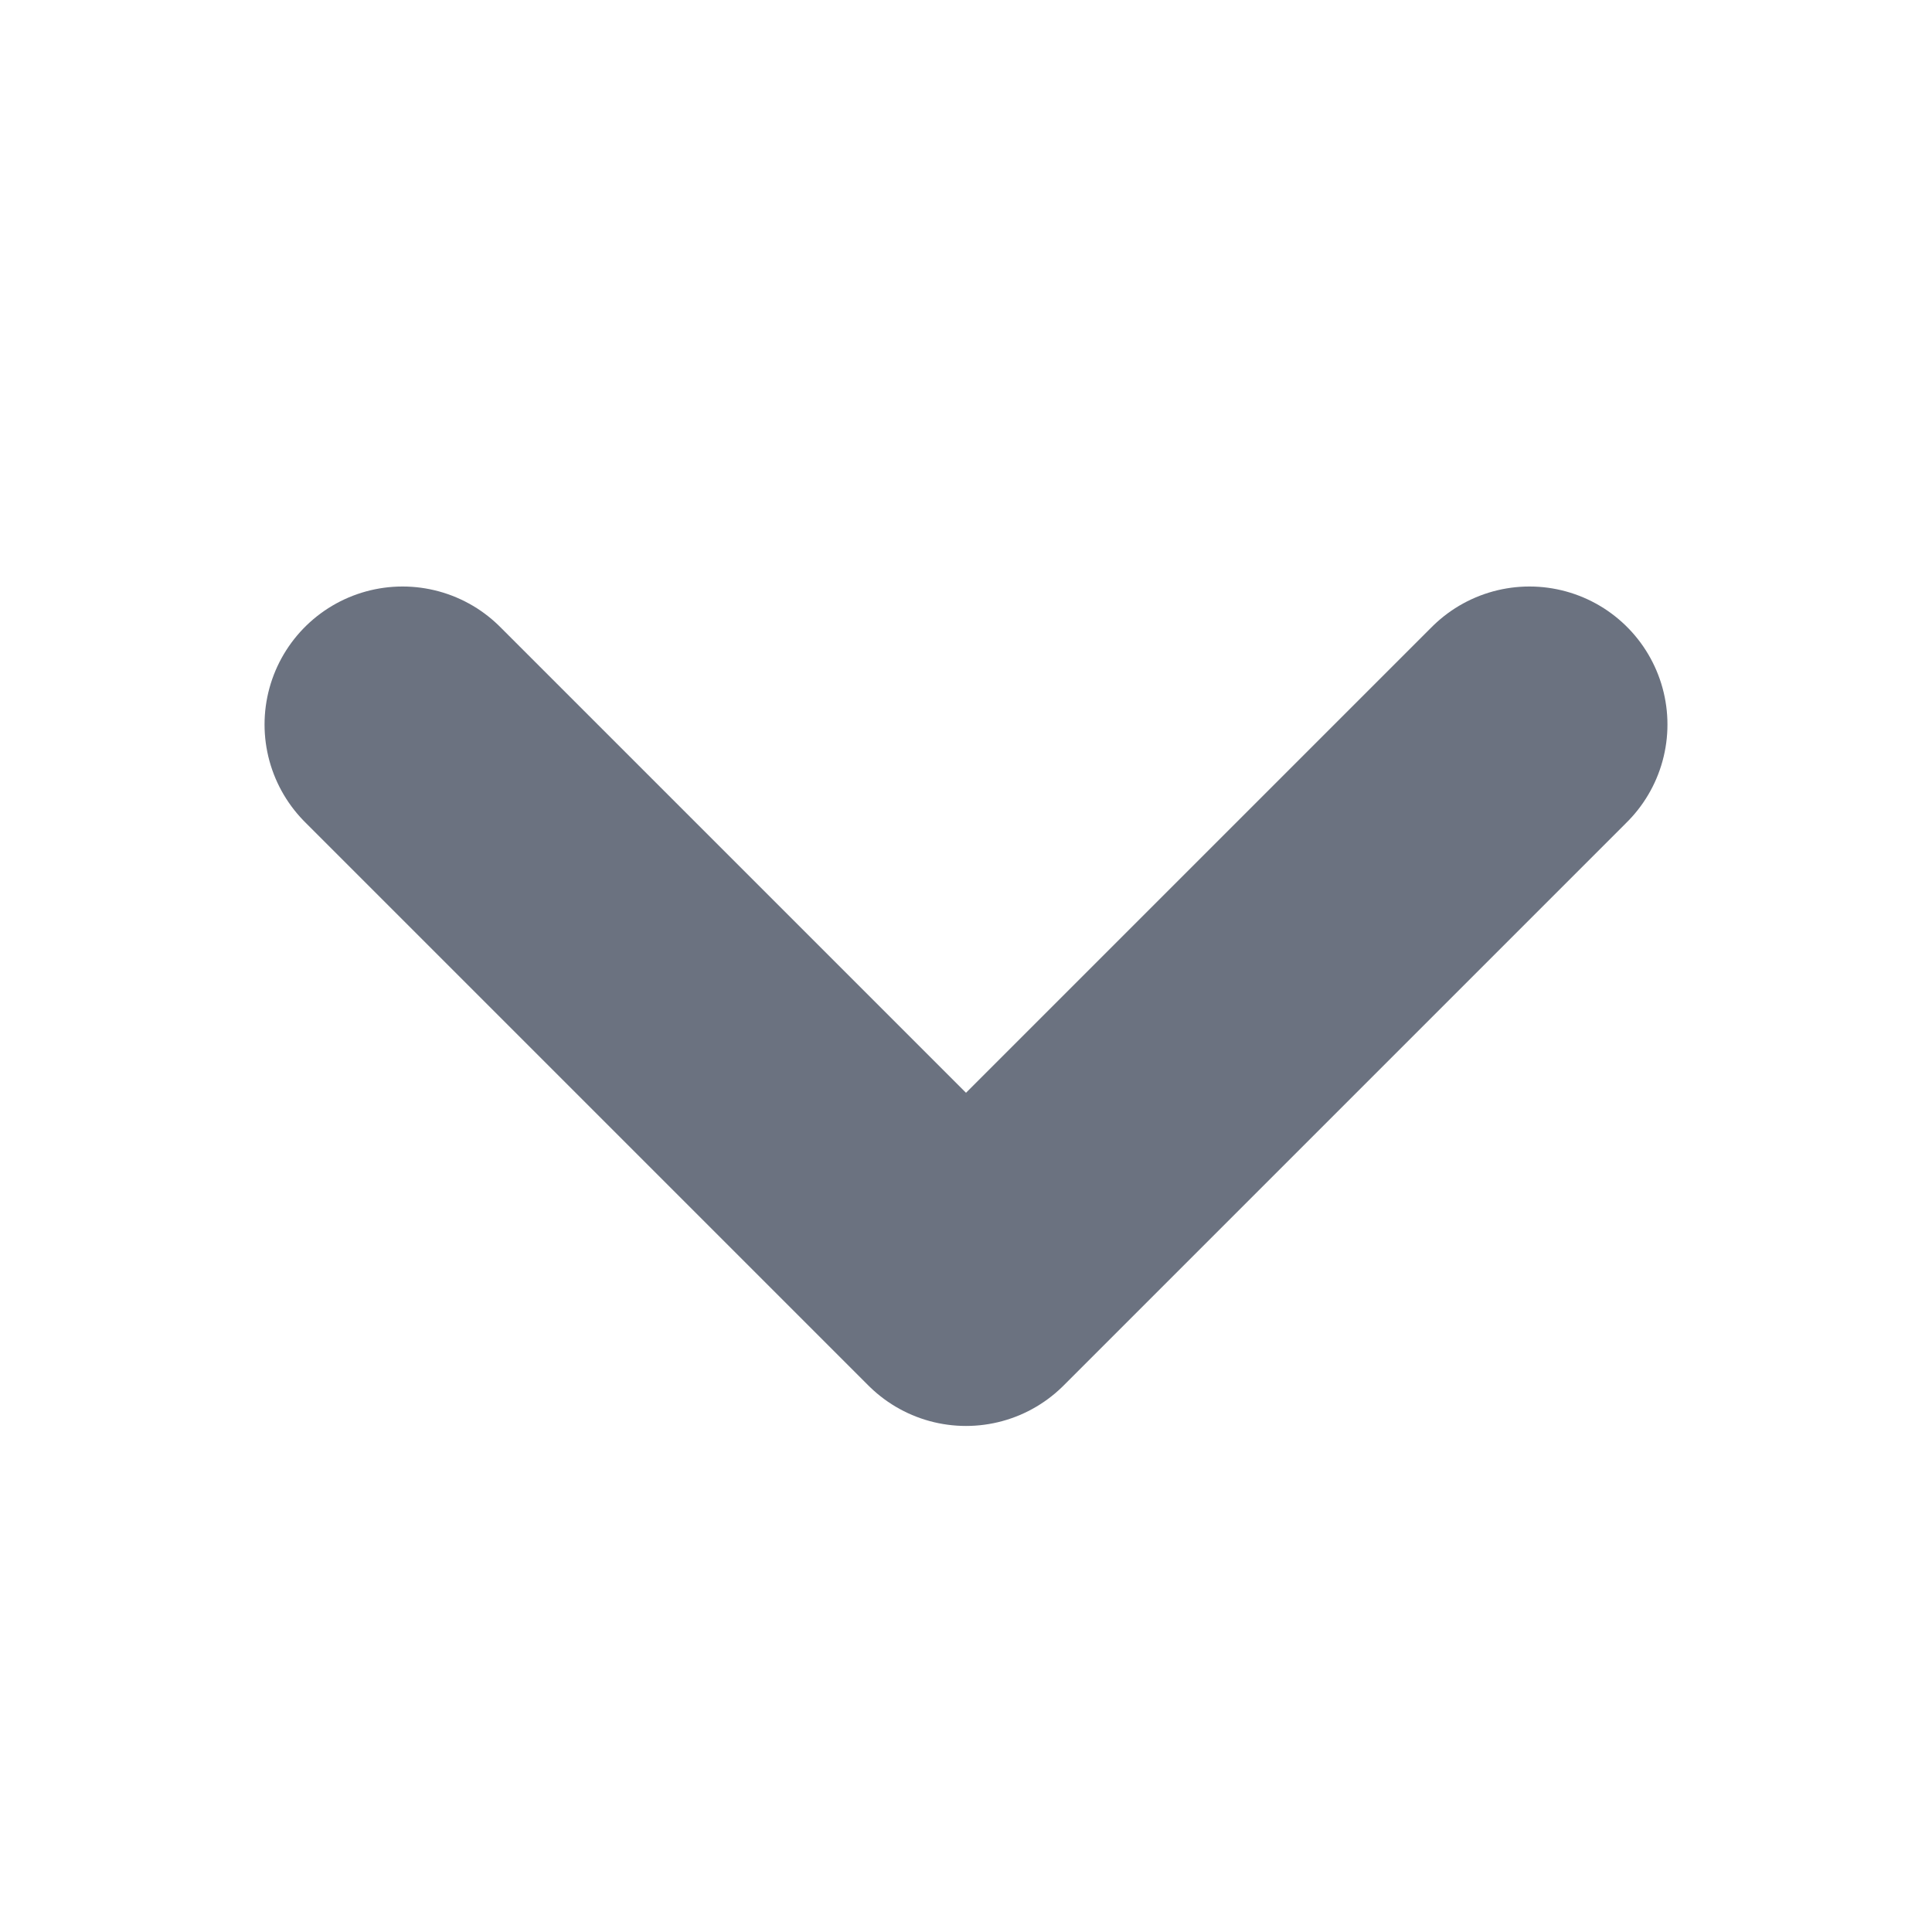
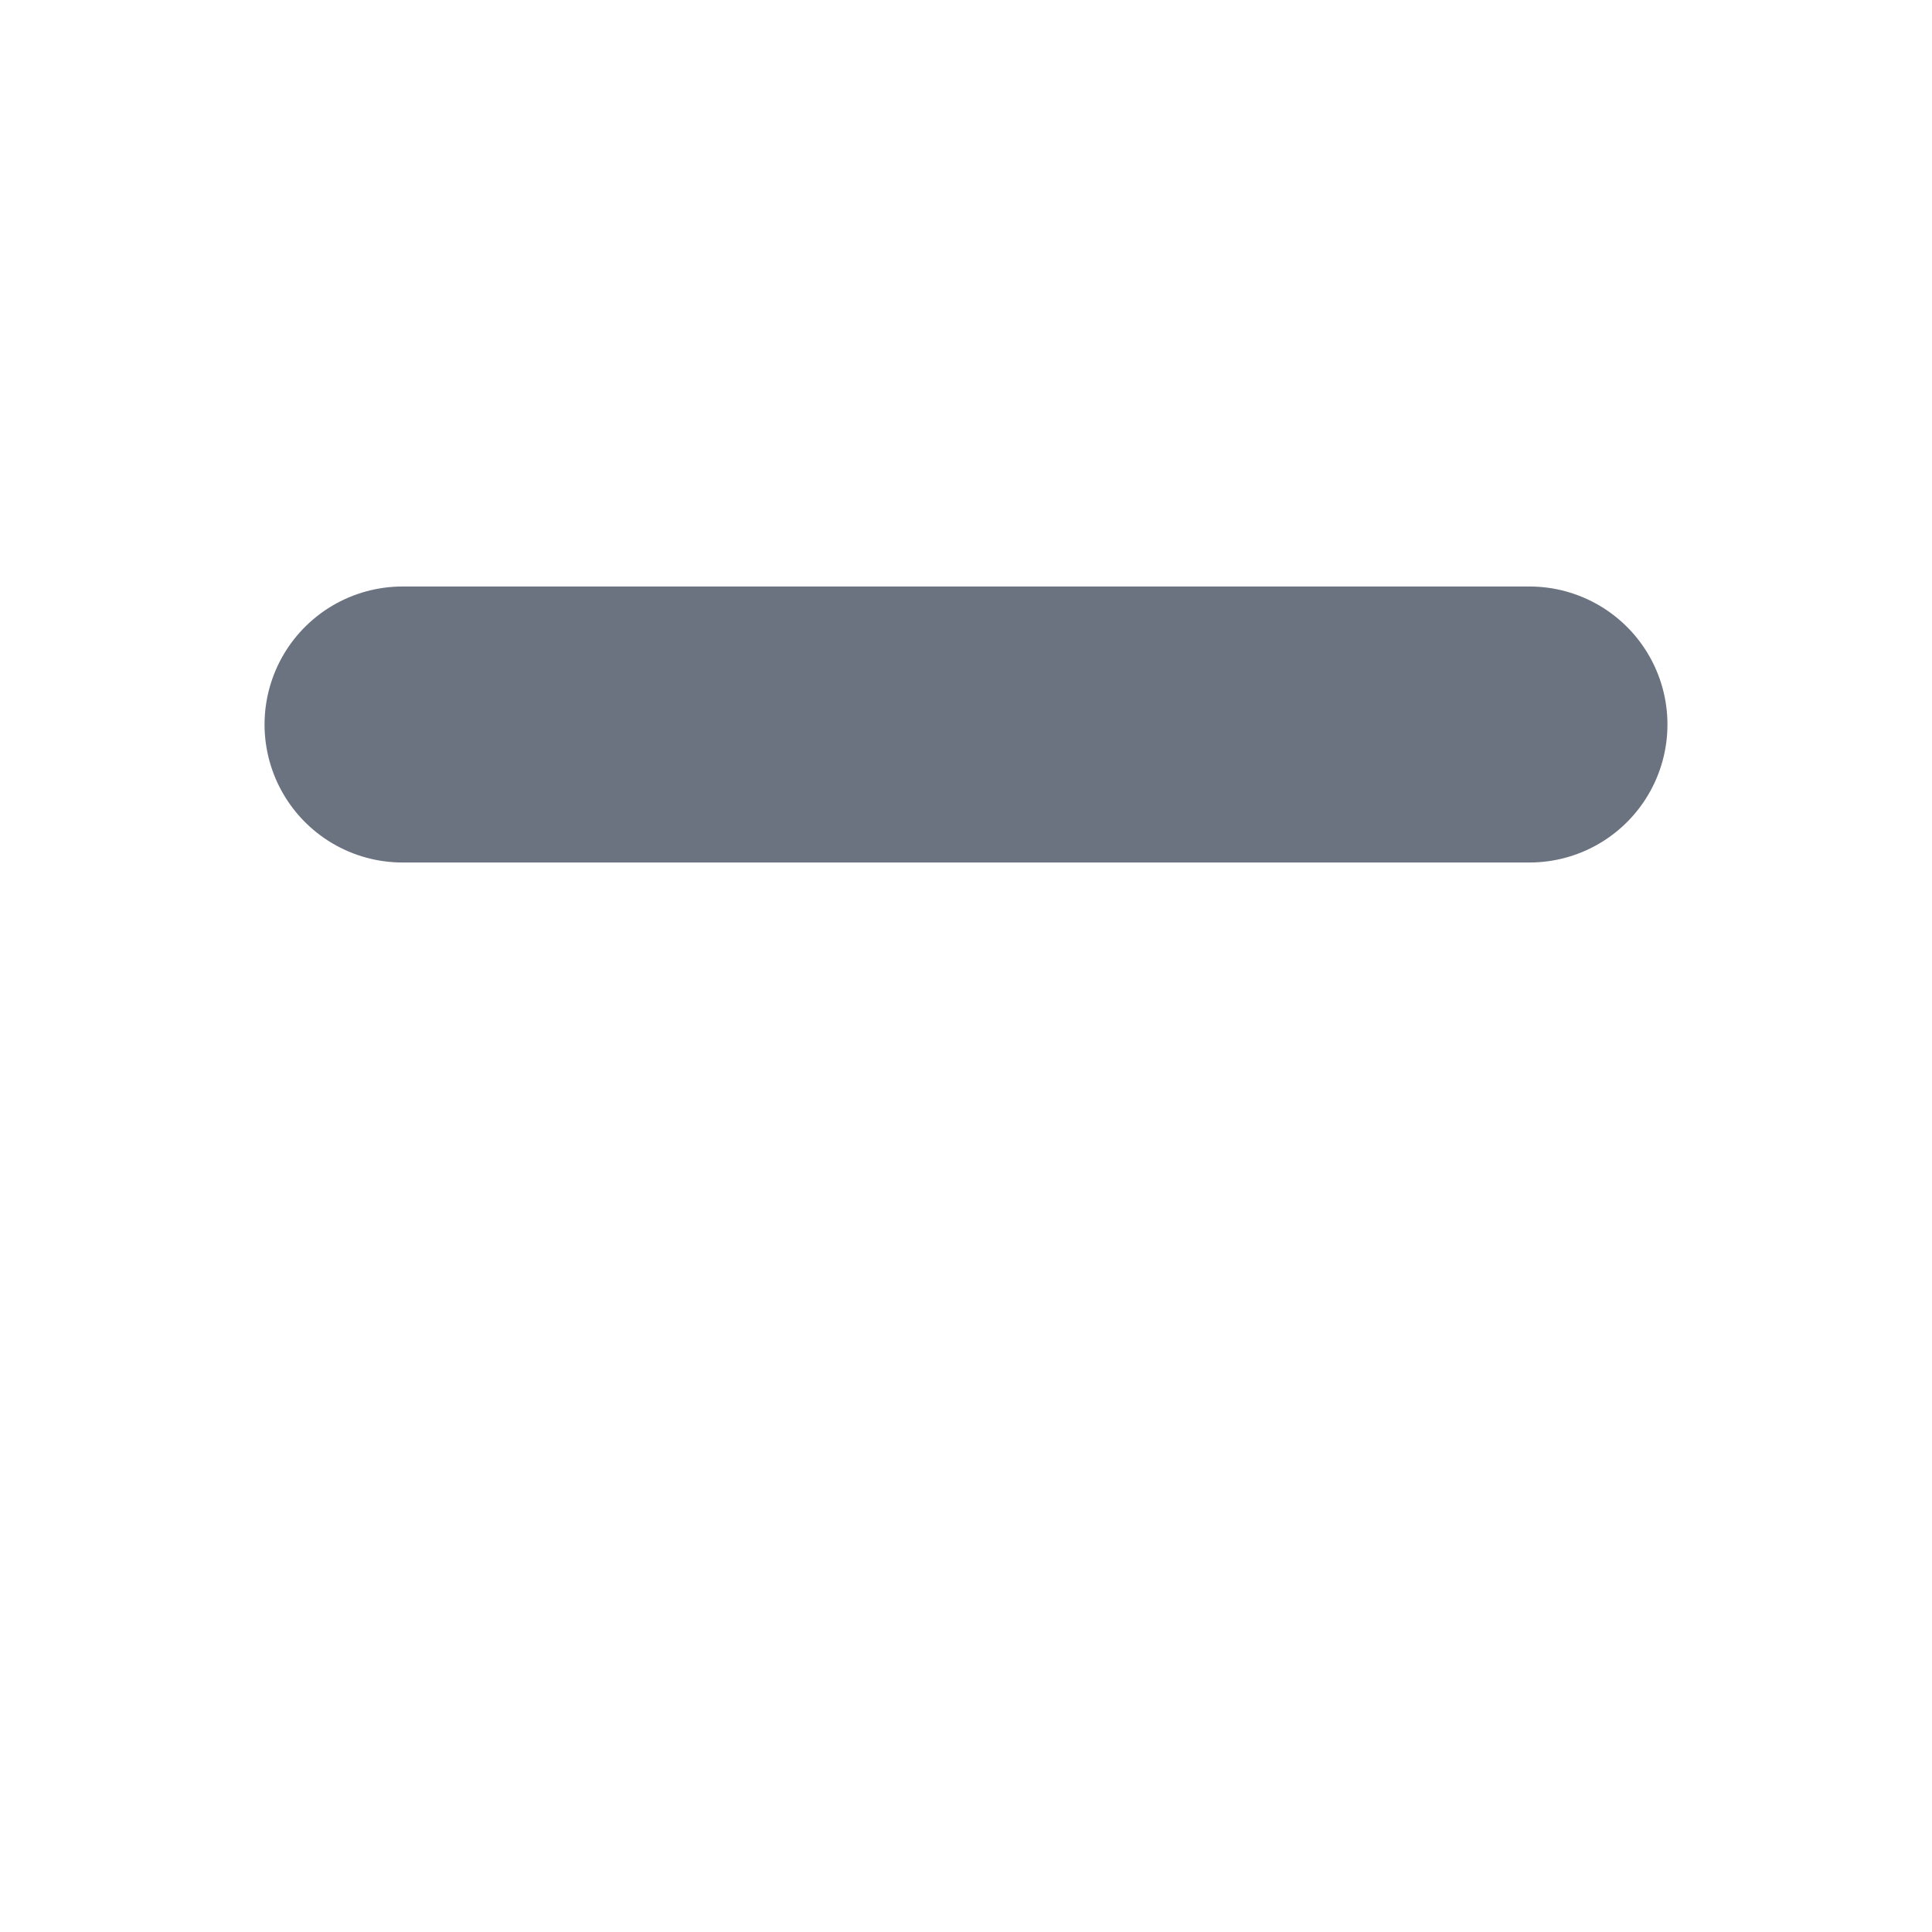
<svg xmlns="http://www.w3.org/2000/svg" width="14" height="14" viewBox="0 0 14 14" fill="none">
-   <path d="M11.083 5.25L7 9.333L2.917 5.25" stroke="#6B7280" stroke-width="2" stroke-linecap="round" stroke-linejoin="round" />
+   <path d="M11.083 5.25L2.917 5.25" stroke="#6B7280" stroke-width="2" stroke-linecap="round" stroke-linejoin="round" />
</svg>